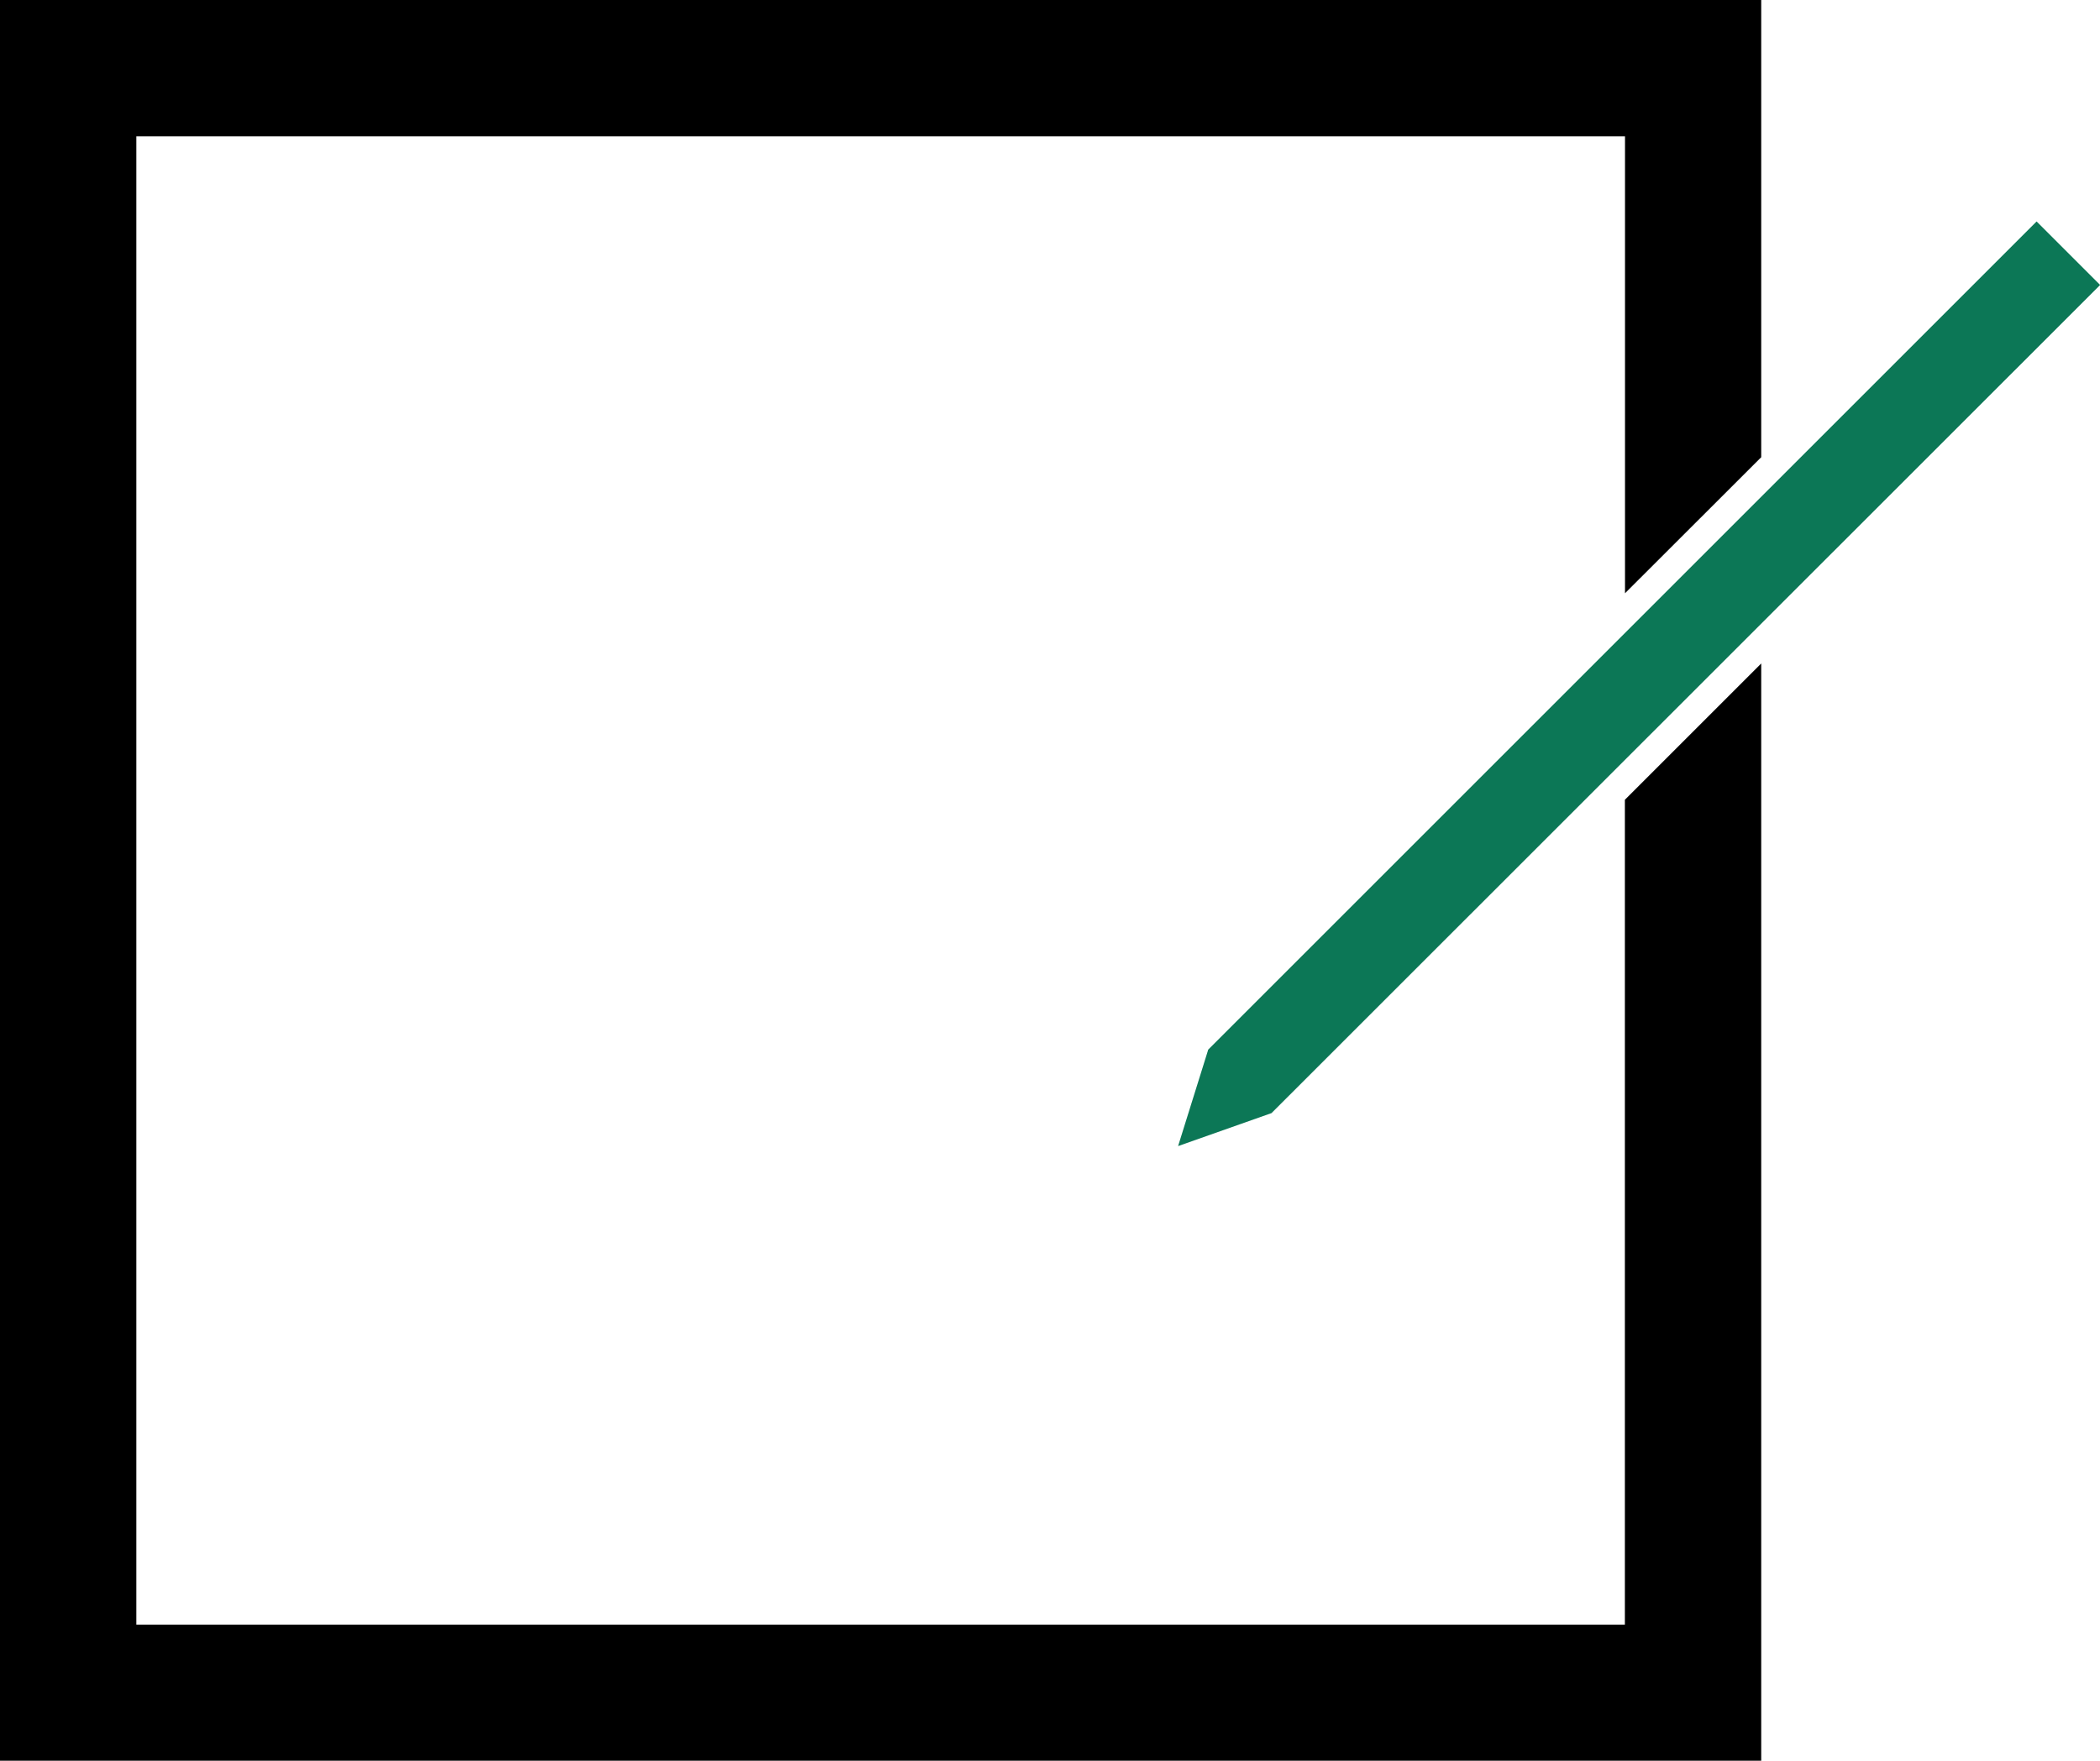
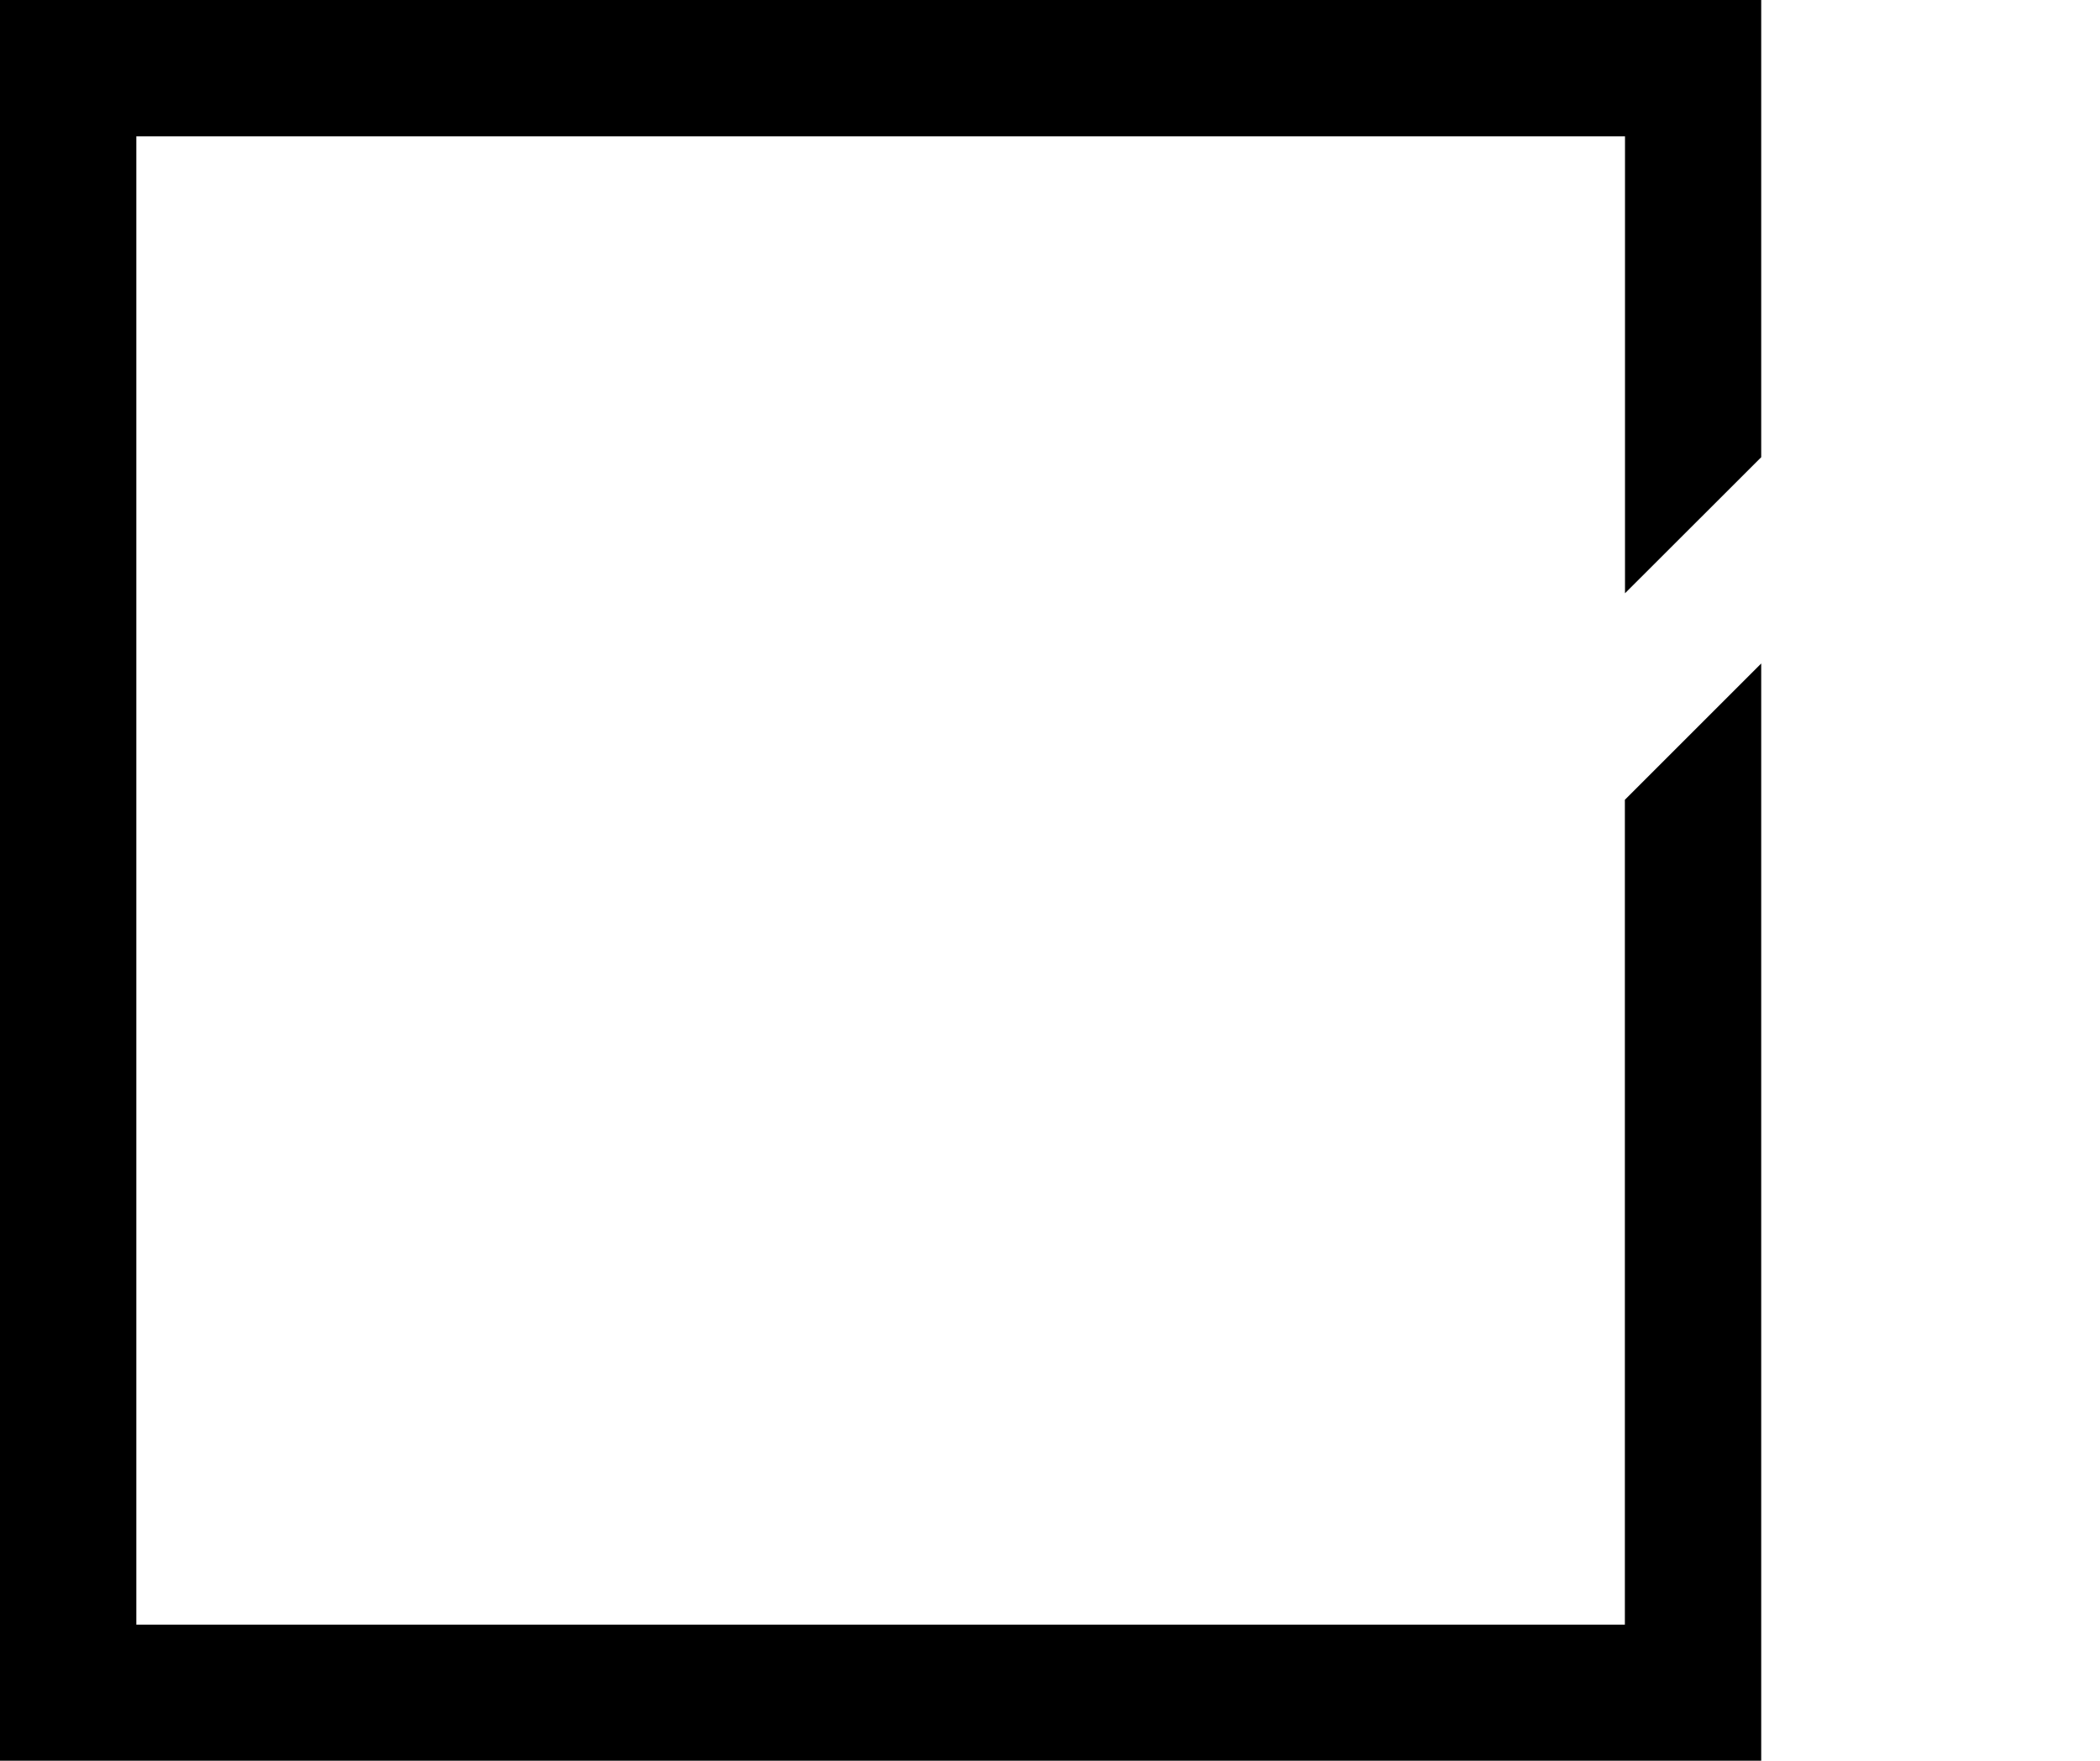
<svg xmlns="http://www.w3.org/2000/svg" id="Calque_2" viewBox="0 0 162.96 136.67">
  <defs>
    <style>.cls-1,.cls-2{stroke-width:0px;}.cls-2{fill:#0c7756;}</style>
  </defs>
  <g id="Calque_2-2">
-     <path id="Tracé_42" class="cls-2" d="m93.74,81.49L158.04,17.19l4.93,4.93-64.3,64.28-7.25,2.56,2.33-7.46Z" />
    <path id="Tracé_43" class="cls-1" d="m136.67,35.48V0H0v136.67h136.67V51.5l-10.58,10.58v64.03H10.58V10.58h115.52v35.47l10.58-10.57Z" />
  </g>
</svg>